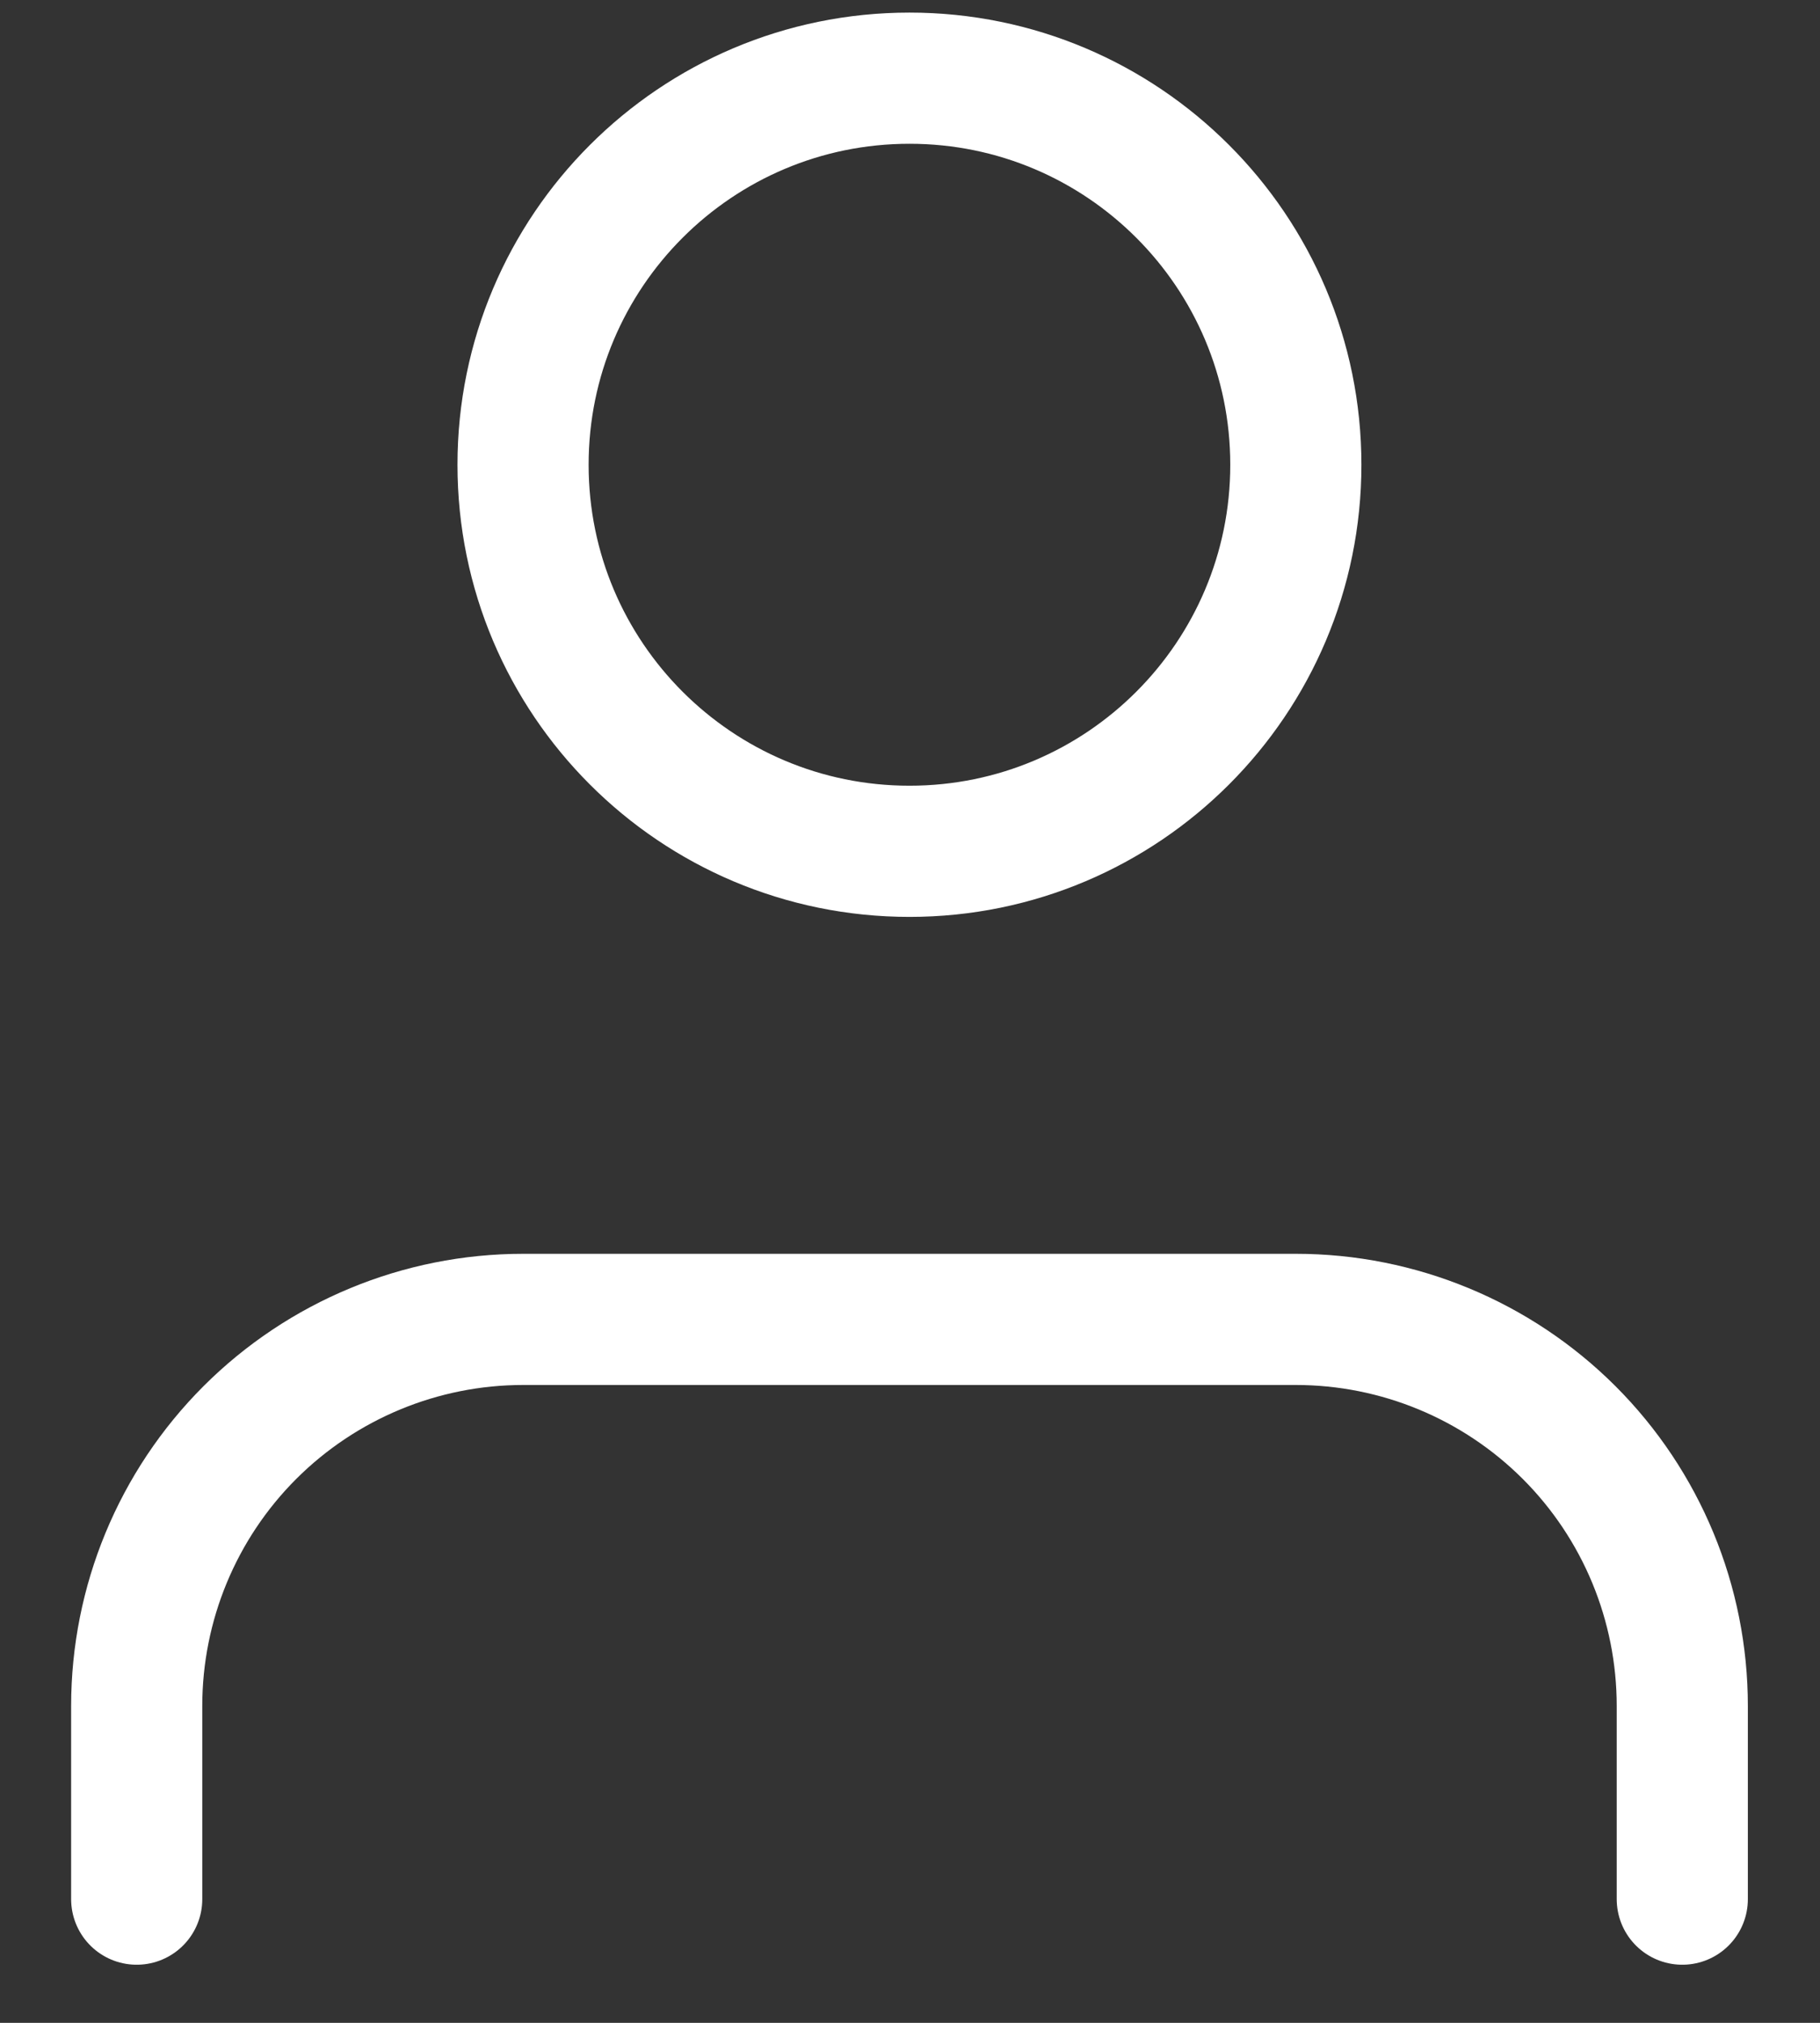
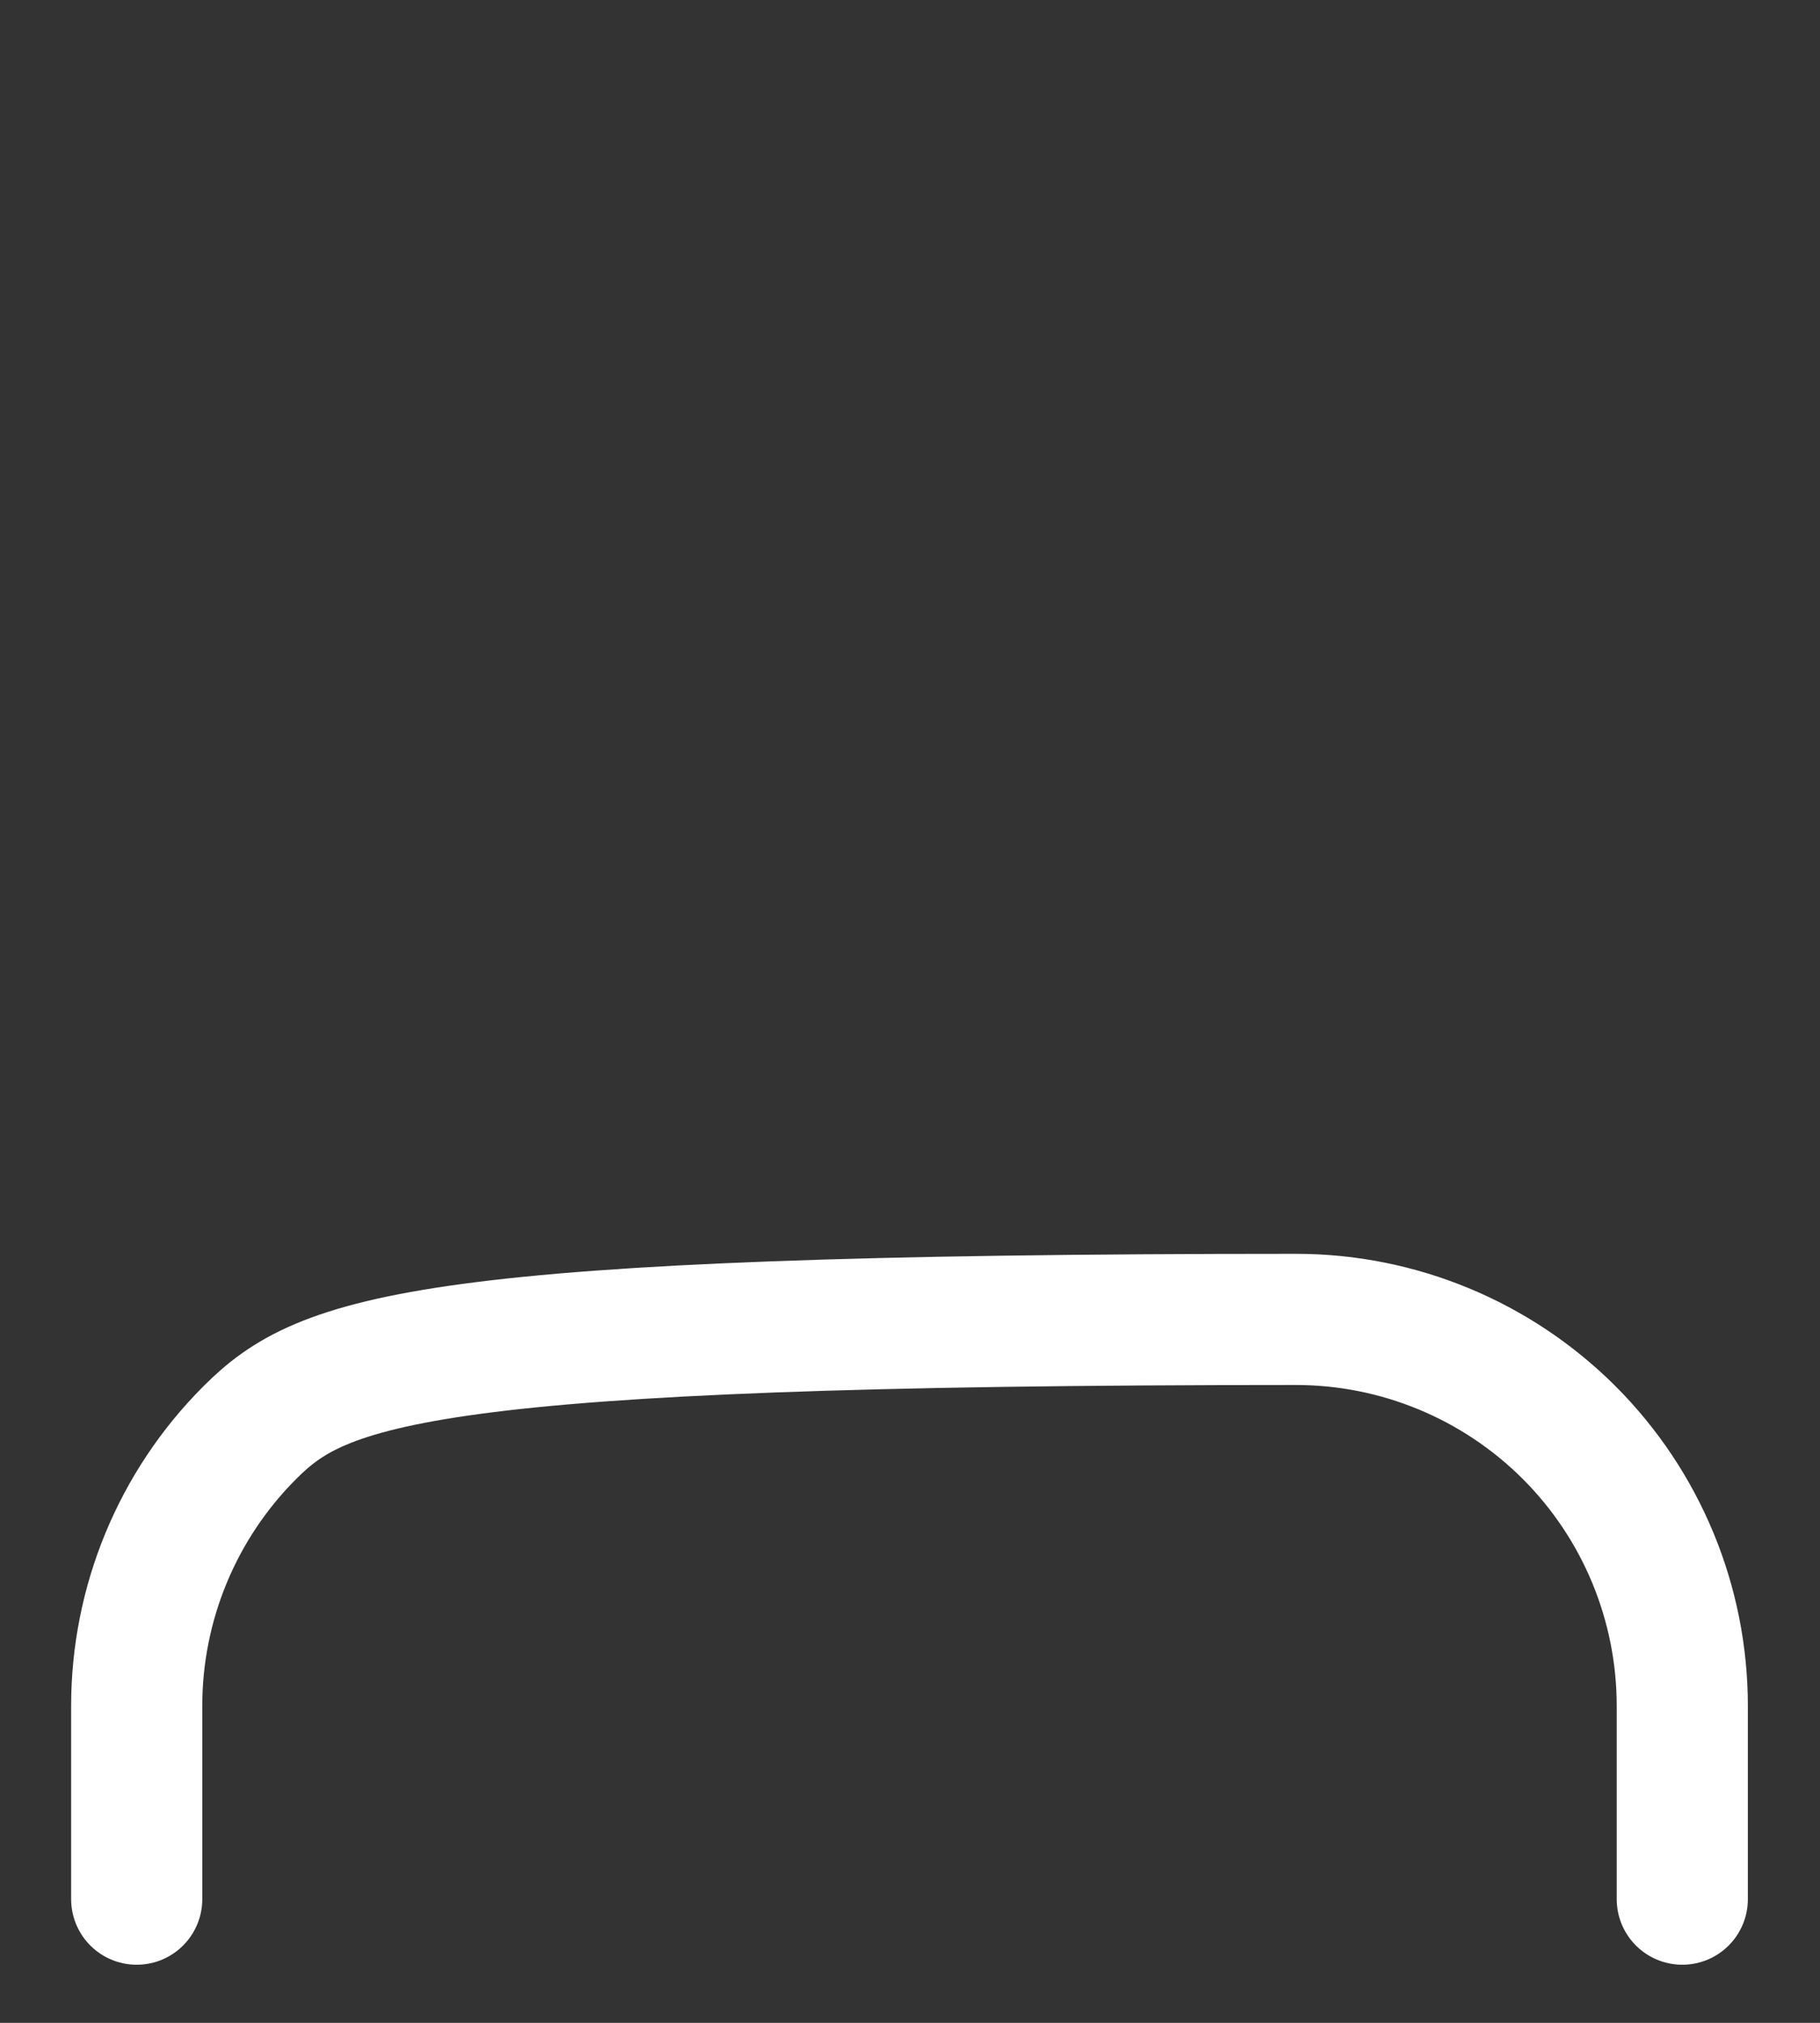
<svg xmlns="http://www.w3.org/2000/svg" width="18" height="20" viewBox="0 0 18 20" fill="none">
  <rect x="0" y="0" width="18" height="20" fill="#333333" stroke="none" />
-   <path d="M16.638 18.777V16.867C16.638 15.853 16.236 14.881 15.519 14.164C14.802 13.448 13.83 13.045 12.817 13.045H5.173C4.16 13.045 3.188 13.448 2.471 14.164C1.754 14.881 1.352 15.853 1.352 16.867V18.777" stroke="white" stroke-width="1.297" stroke-linecap="round" stroke-linejoin="round" />
-   <path d="M8.995 8.417C11.105 8.417 12.816 6.706 12.816 4.595C12.816 2.484 11.105 0.773 8.995 0.773C6.884 0.773 5.173 2.484 5.173 4.595C5.173 6.706 6.884 8.417 8.995 8.417Z" stroke="white" stroke-width="1.297" stroke-linecap="round" stroke-linejoin="round" />
+   <path d="M16.638 18.777V16.867C16.638 15.853 16.236 14.881 15.519 14.164C14.802 13.448 13.83 13.045 12.817 13.045C4.16 13.045 3.188 13.448 2.471 14.164C1.754 14.881 1.352 15.853 1.352 16.867V18.777" stroke="white" stroke-width="1.297" stroke-linecap="round" stroke-linejoin="round" />
</svg>